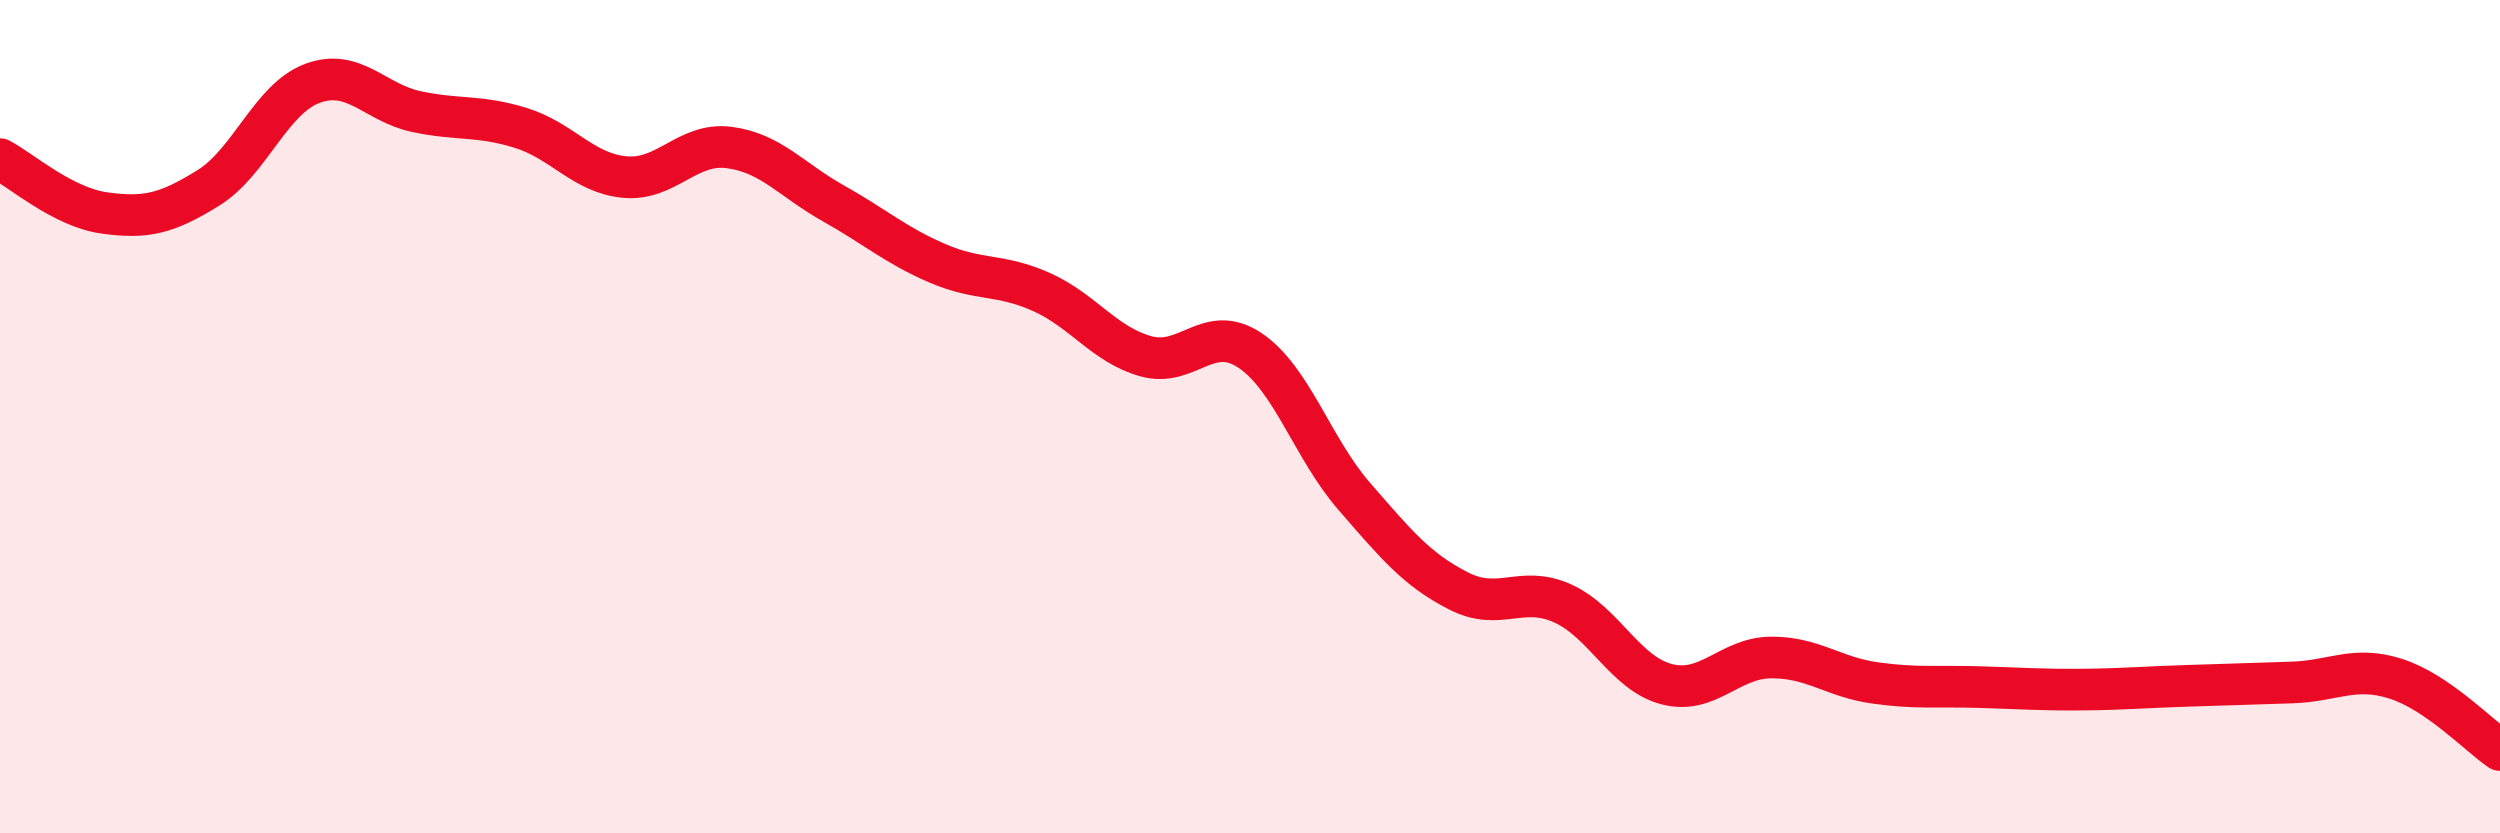
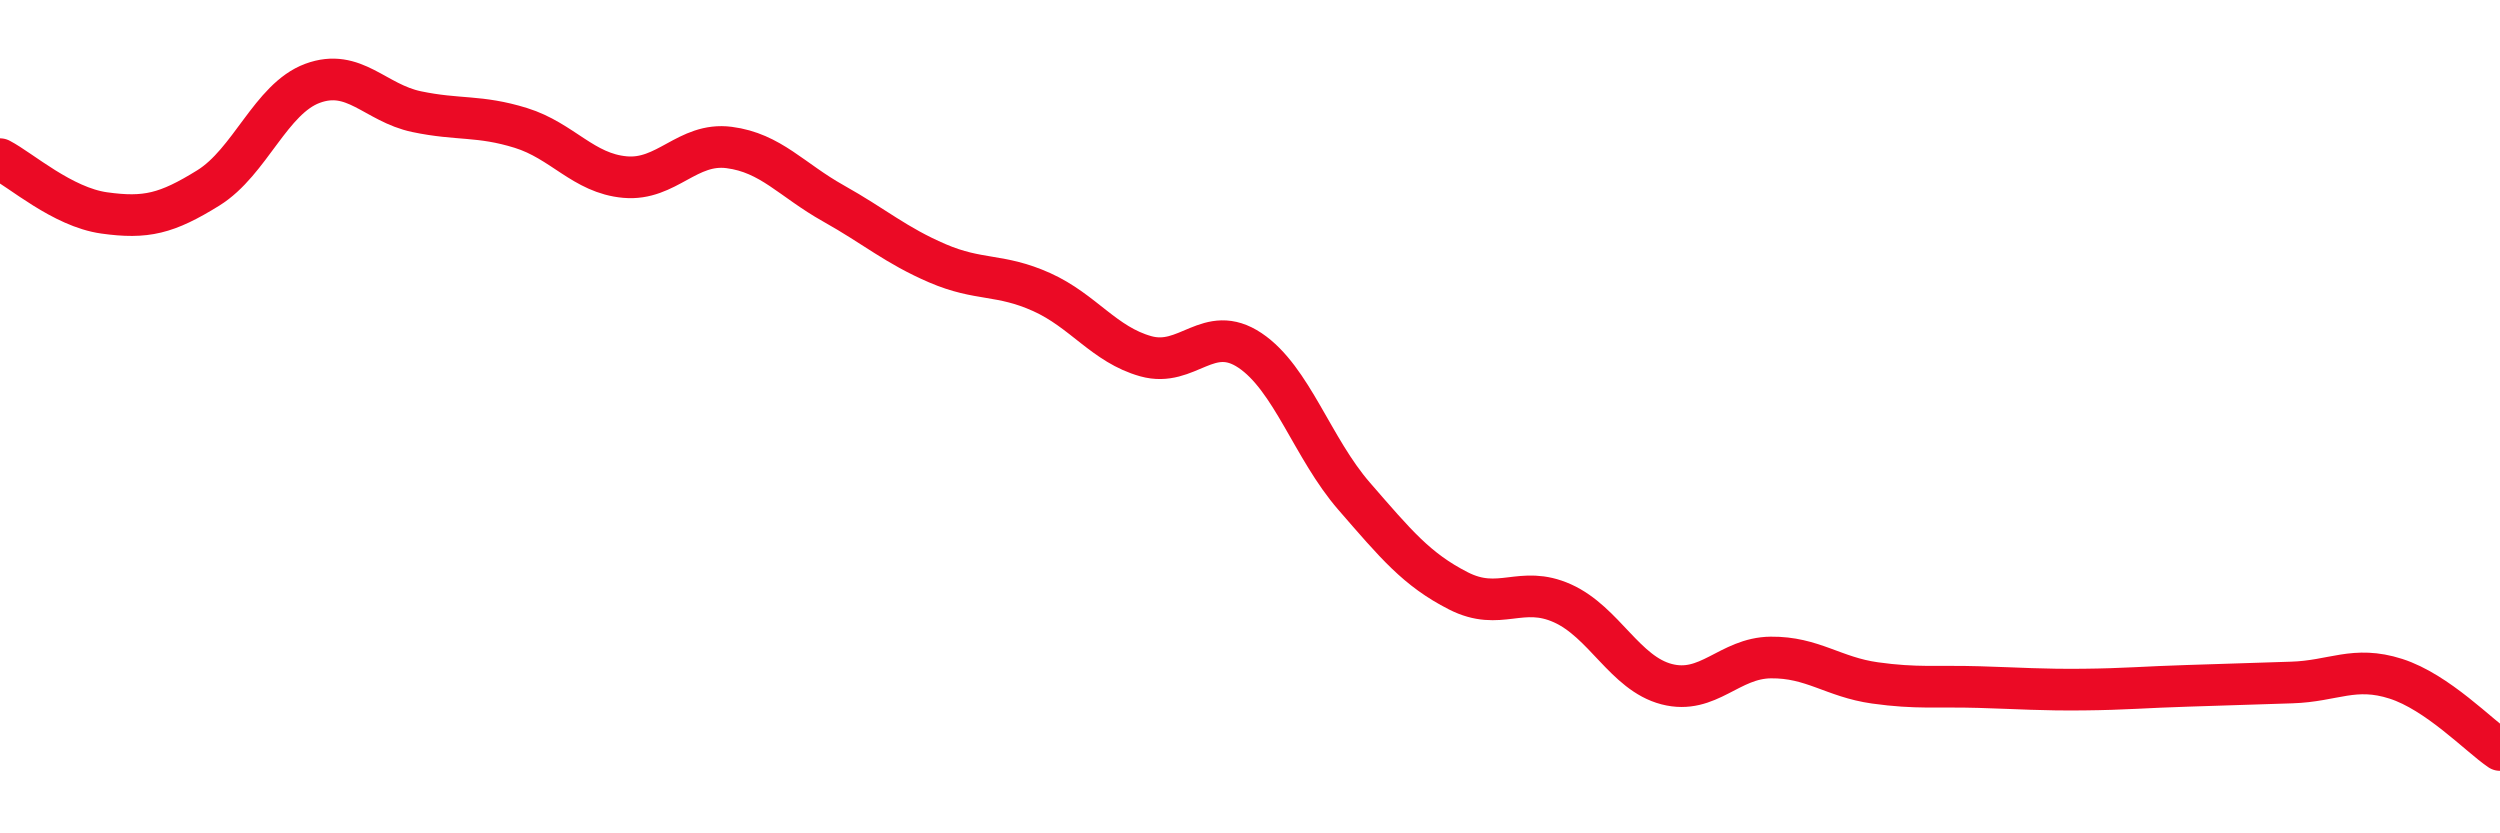
<svg xmlns="http://www.w3.org/2000/svg" width="60" height="20" viewBox="0 0 60 20">
-   <path d="M 0,3.82 C 0.5,4.08 1.5,4.97 2.5,5.11 C 3.5,5.25 4,5.13 5,4.51 C 6,3.89 6.5,2.37 7.5,2 C 8.5,1.63 9,2.47 10,2.68 C 11,2.89 11.5,2.76 12.5,3.07 C 13.5,3.38 14,4.16 15,4.25 C 16,4.34 16.5,3.41 17.5,3.54 C 18.5,3.67 19,4.32 20,4.88 C 21,5.44 21.5,5.89 22.5,6.32 C 23.5,6.75 24,6.56 25,7.01 C 26,7.46 26.5,8.27 27.5,8.55 C 28.5,8.83 29,7.74 30,8.41 C 31,9.08 31.5,10.76 32.5,11.91 C 33.5,13.06 34,13.67 35,14.18 C 36,14.69 36.5,14.03 37.5,14.48 C 38.5,14.93 39,16.16 40,16.42 C 41,16.68 41.5,15.79 42.5,15.78 C 43.5,15.77 44,16.25 45,16.39 C 46,16.53 46.5,16.46 47.5,16.49 C 48.5,16.52 49,16.56 50,16.55 C 51,16.54 51.5,16.49 52.5,16.46 C 53.5,16.43 54,16.41 55,16.38 C 56,16.35 56.5,15.97 57.5,16.29 C 58.5,16.61 59.5,17.66 60,18L60 20L0 20Z" fill="#EB0A25" opacity="0.1" stroke-linecap="round" stroke-linejoin="round" />
  <path d="M 0,3.82 C 0.5,4.08 1.5,4.97 2.5,5.11 C 3.5,5.25 4,5.13 5,4.51 C 6,3.89 6.5,2.37 7.5,2 C 8.5,1.63 9,2.47 10,2.68 C 11,2.89 11.5,2.76 12.5,3.07 C 13.5,3.38 14,4.16 15,4.25 C 16,4.34 16.5,3.41 17.5,3.54 C 18.5,3.67 19,4.32 20,4.88 C 21,5.44 21.5,5.89 22.5,6.32 C 23.5,6.75 24,6.56 25,7.01 C 26,7.46 26.5,8.27 27.5,8.55 C 28.5,8.83 29,7.74 30,8.41 C 31,9.08 31.5,10.76 32.5,11.91 C 33.5,13.06 34,13.67 35,14.18 C 36,14.69 36.5,14.03 37.5,14.48 C 38.5,14.93 39,16.16 40,16.42 C 41,16.68 41.5,15.79 42.5,15.78 C 43.5,15.77 44,16.25 45,16.39 C 46,16.53 46.5,16.46 47.5,16.49 C 48.5,16.52 49,16.56 50,16.55 C 51,16.54 51.5,16.49 52.5,16.46 C 53.5,16.43 54,16.41 55,16.38 C 56,16.35 56.5,15.97 57.5,16.29 C 58.5,16.61 59.5,17.66 60,18" stroke="#EB0A25" stroke-width="1" fill="none" stroke-linecap="round" stroke-linejoin="round" />
</svg>